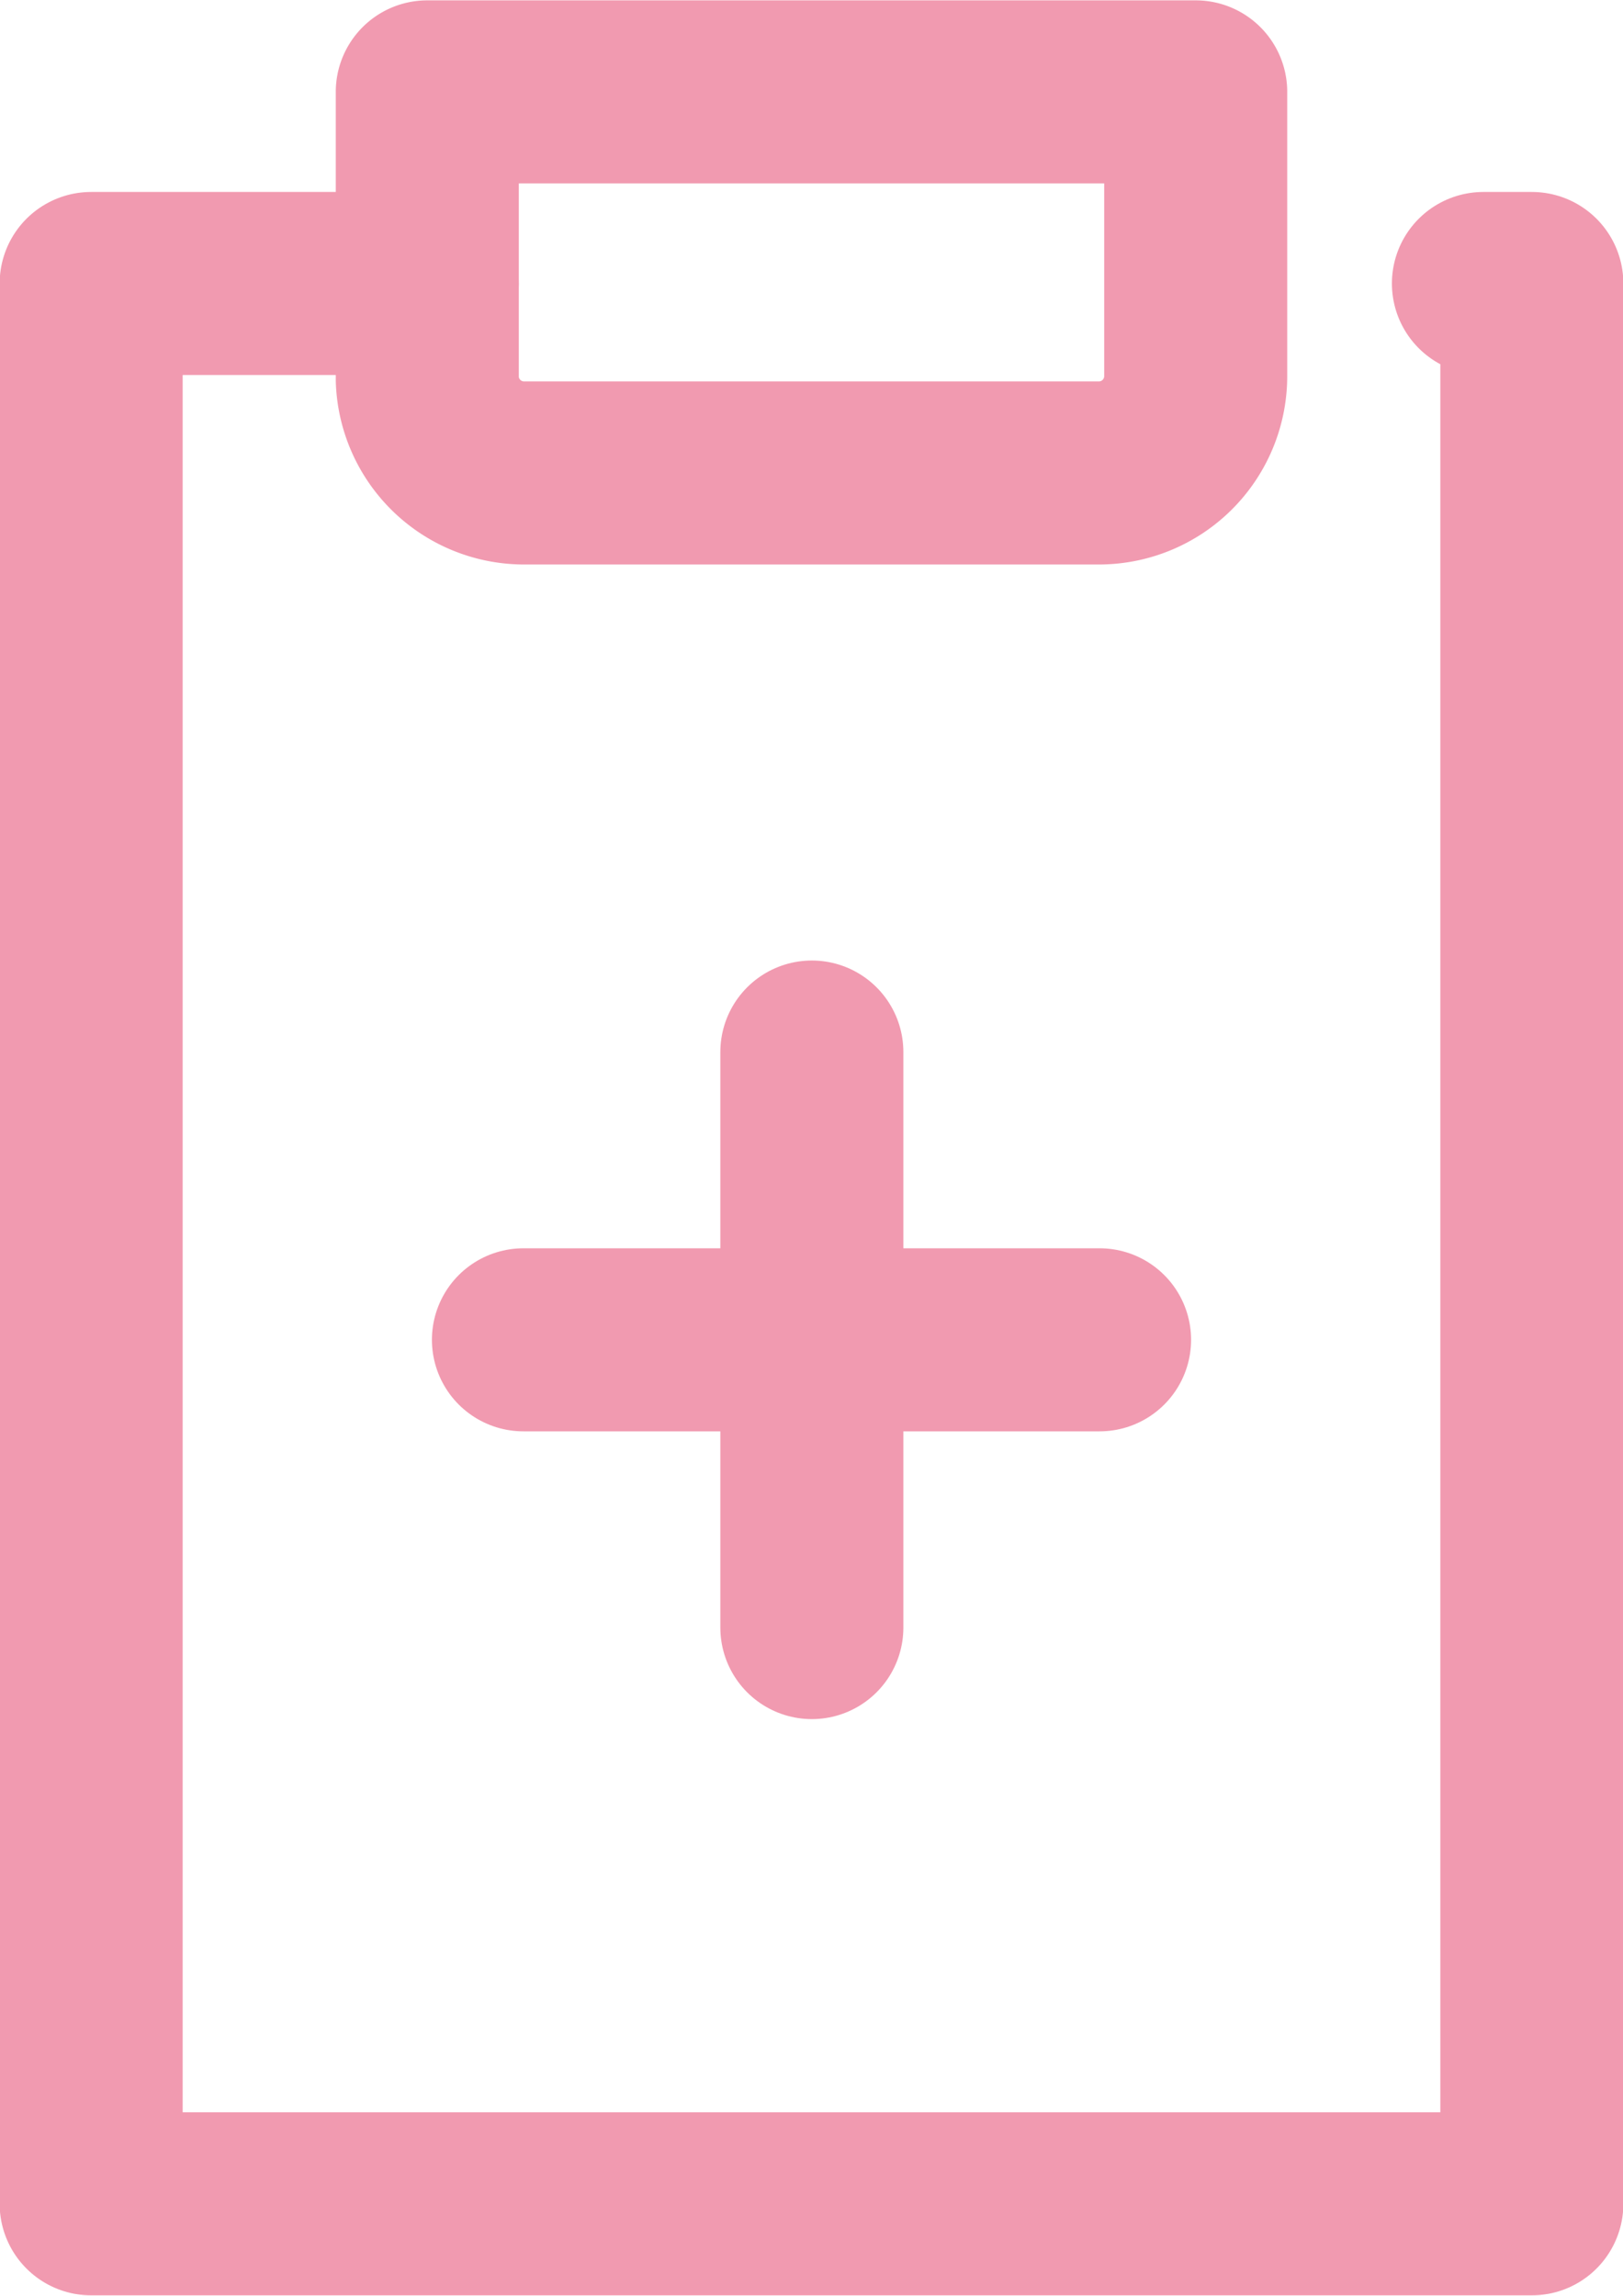
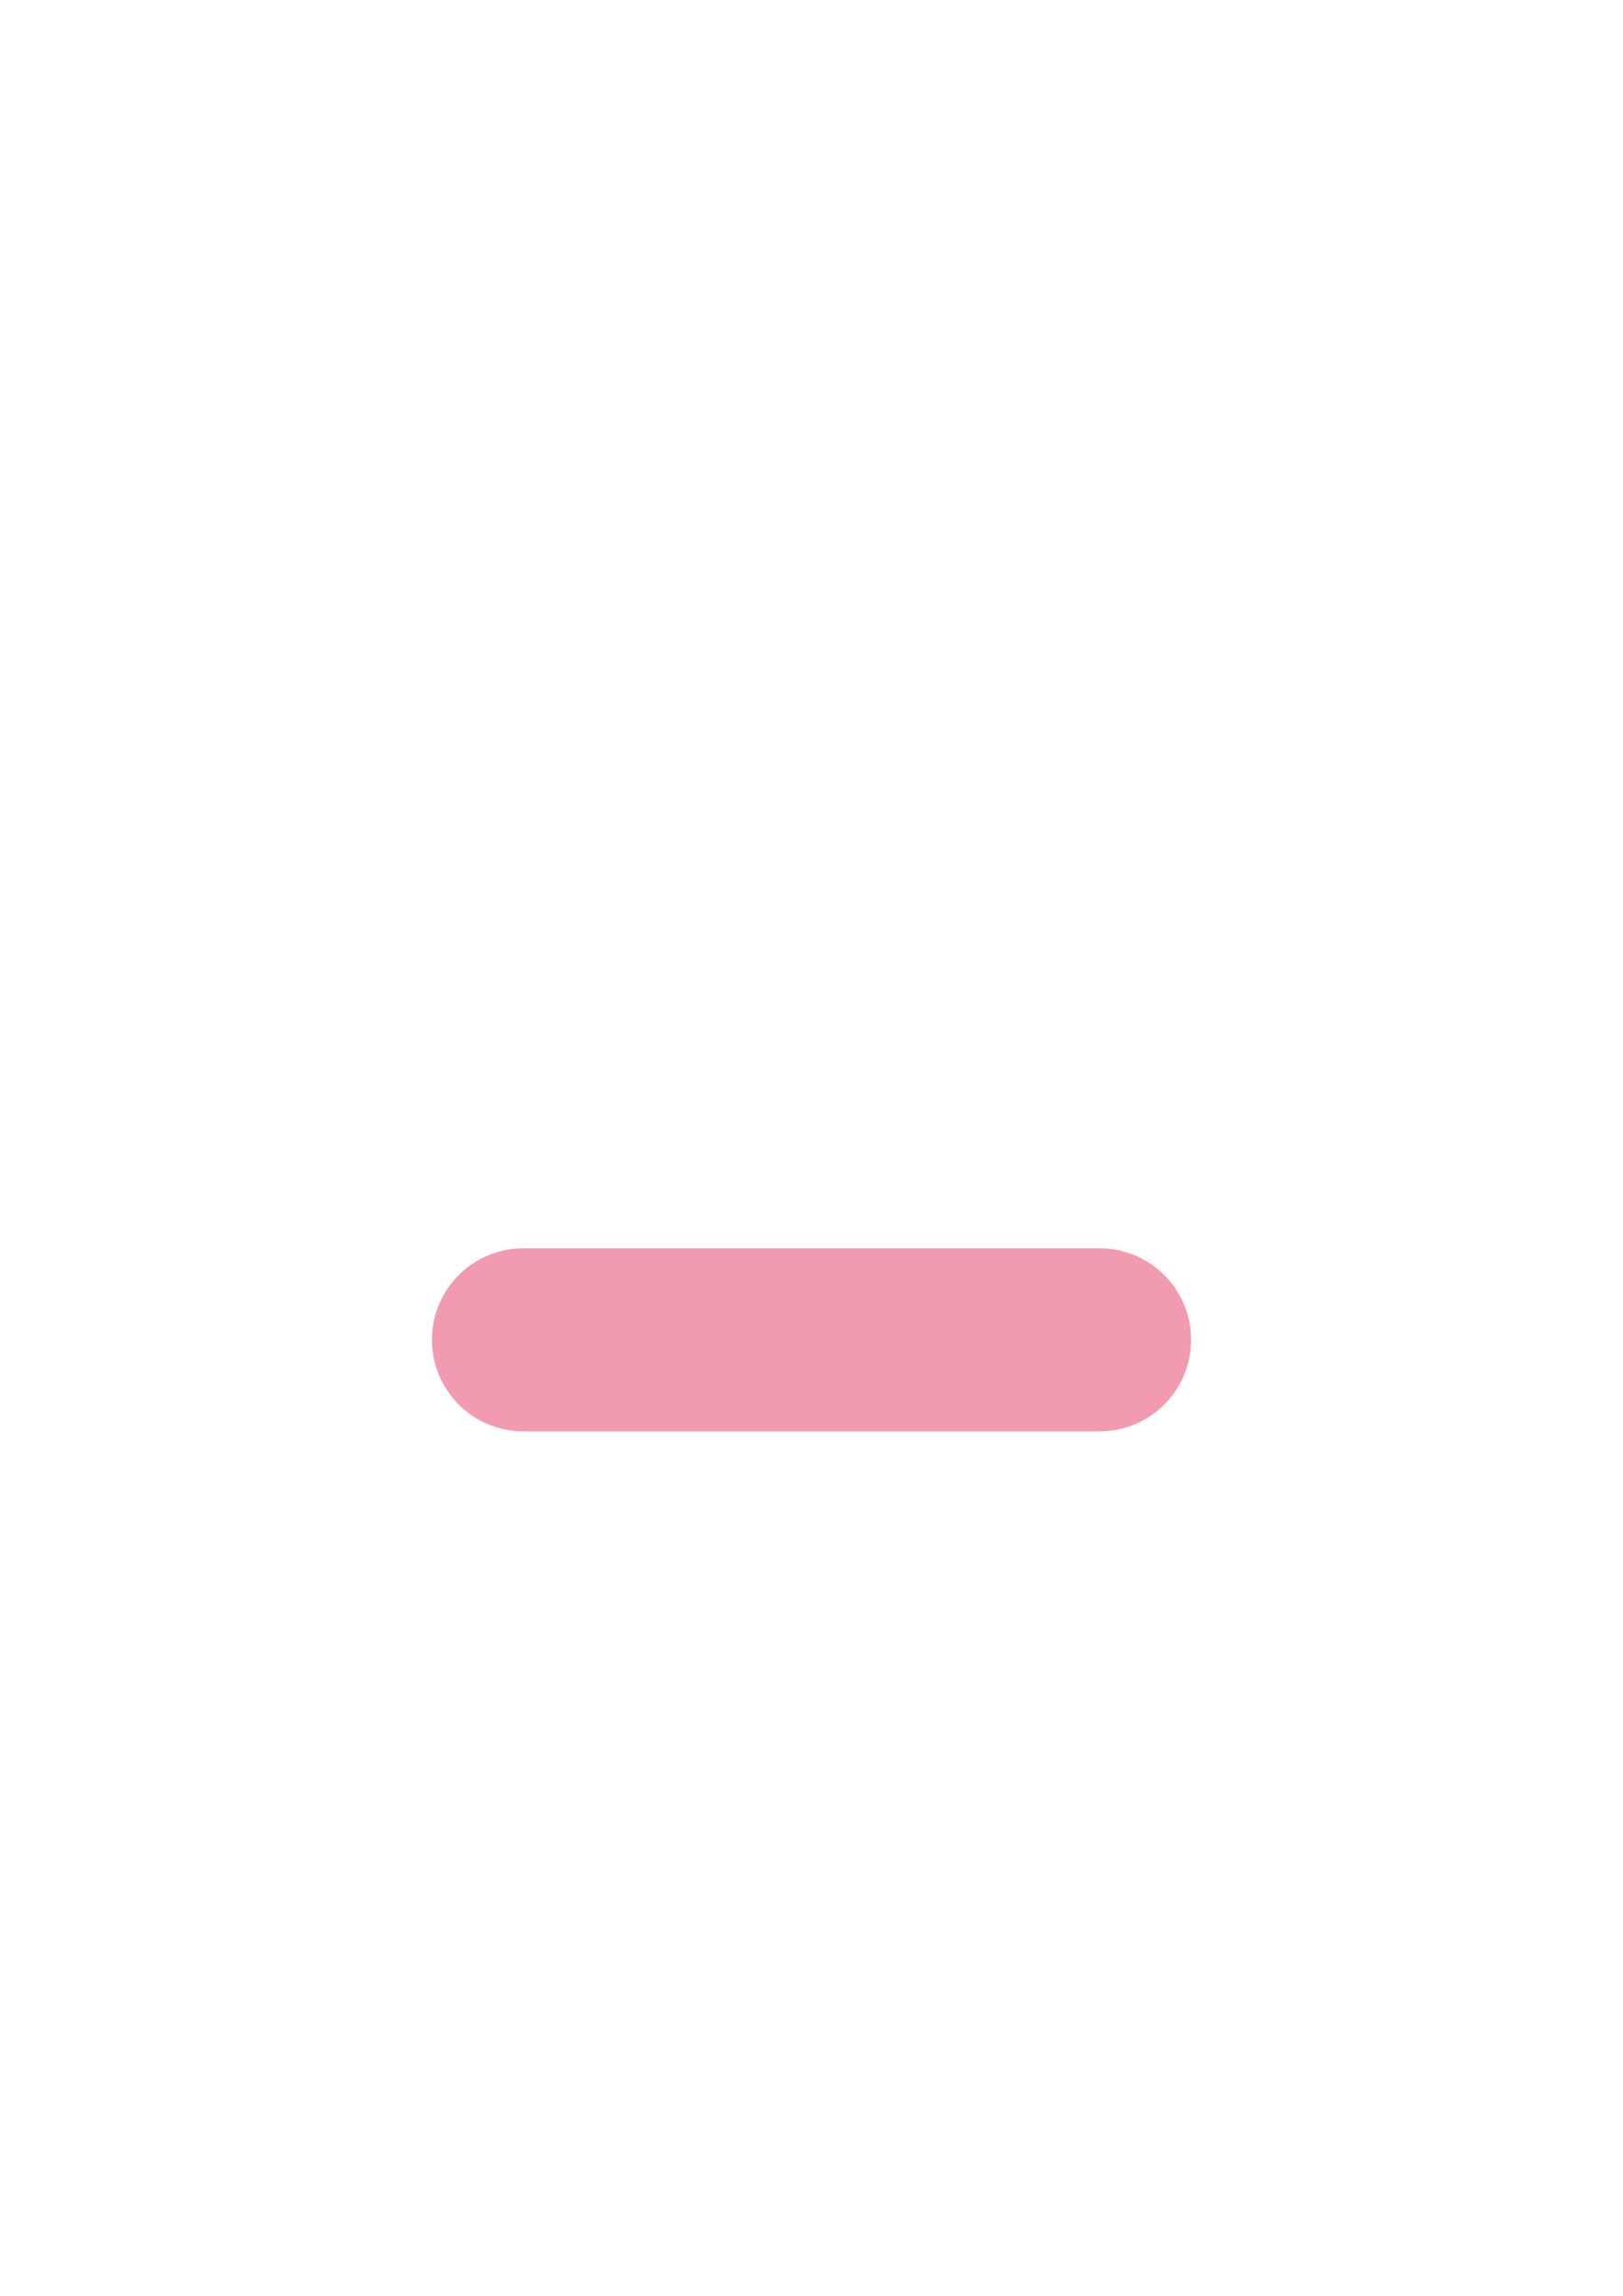
<svg xmlns="http://www.w3.org/2000/svg" viewBox="0 0 22.79 32.23">
  <defs>
    <style>.cls-1{fill:none;stroke:#f19ab0;stroke-linecap:round;stroke-linejoin:round;stroke-width:2.57px;}</style>
  </defs>
  <g id="レイヤー_2" data-name="レイヤー 2">
    <g id="menu">
      <g id="レイヤー_2-2" data-name="レイヤー 2">
        <g id="icon_data" data-name="icon data">
-           <polyline class="cls-1" points="20.83 3.98 21.51 3.98 21.51 30.94 1.28 30.94 1.28 3.98 6 3.98" />
-           <path class="cls-1" d="M6,1.29H16.79v4a1.36,1.36,0,0,1-1.35,1.35H7.35A1.36,1.36,0,0,1,6,5.33v-4Z" />
          <line class="cls-1" x1="7.35" y1="18.81" x2="15.44" y2="18.81" />
-           <line class="cls-1" x1="11.4" y1="14.77" x2="11.4" y2="22.85" />
        </g>
      </g>
    </g>
  </g>
</svg>